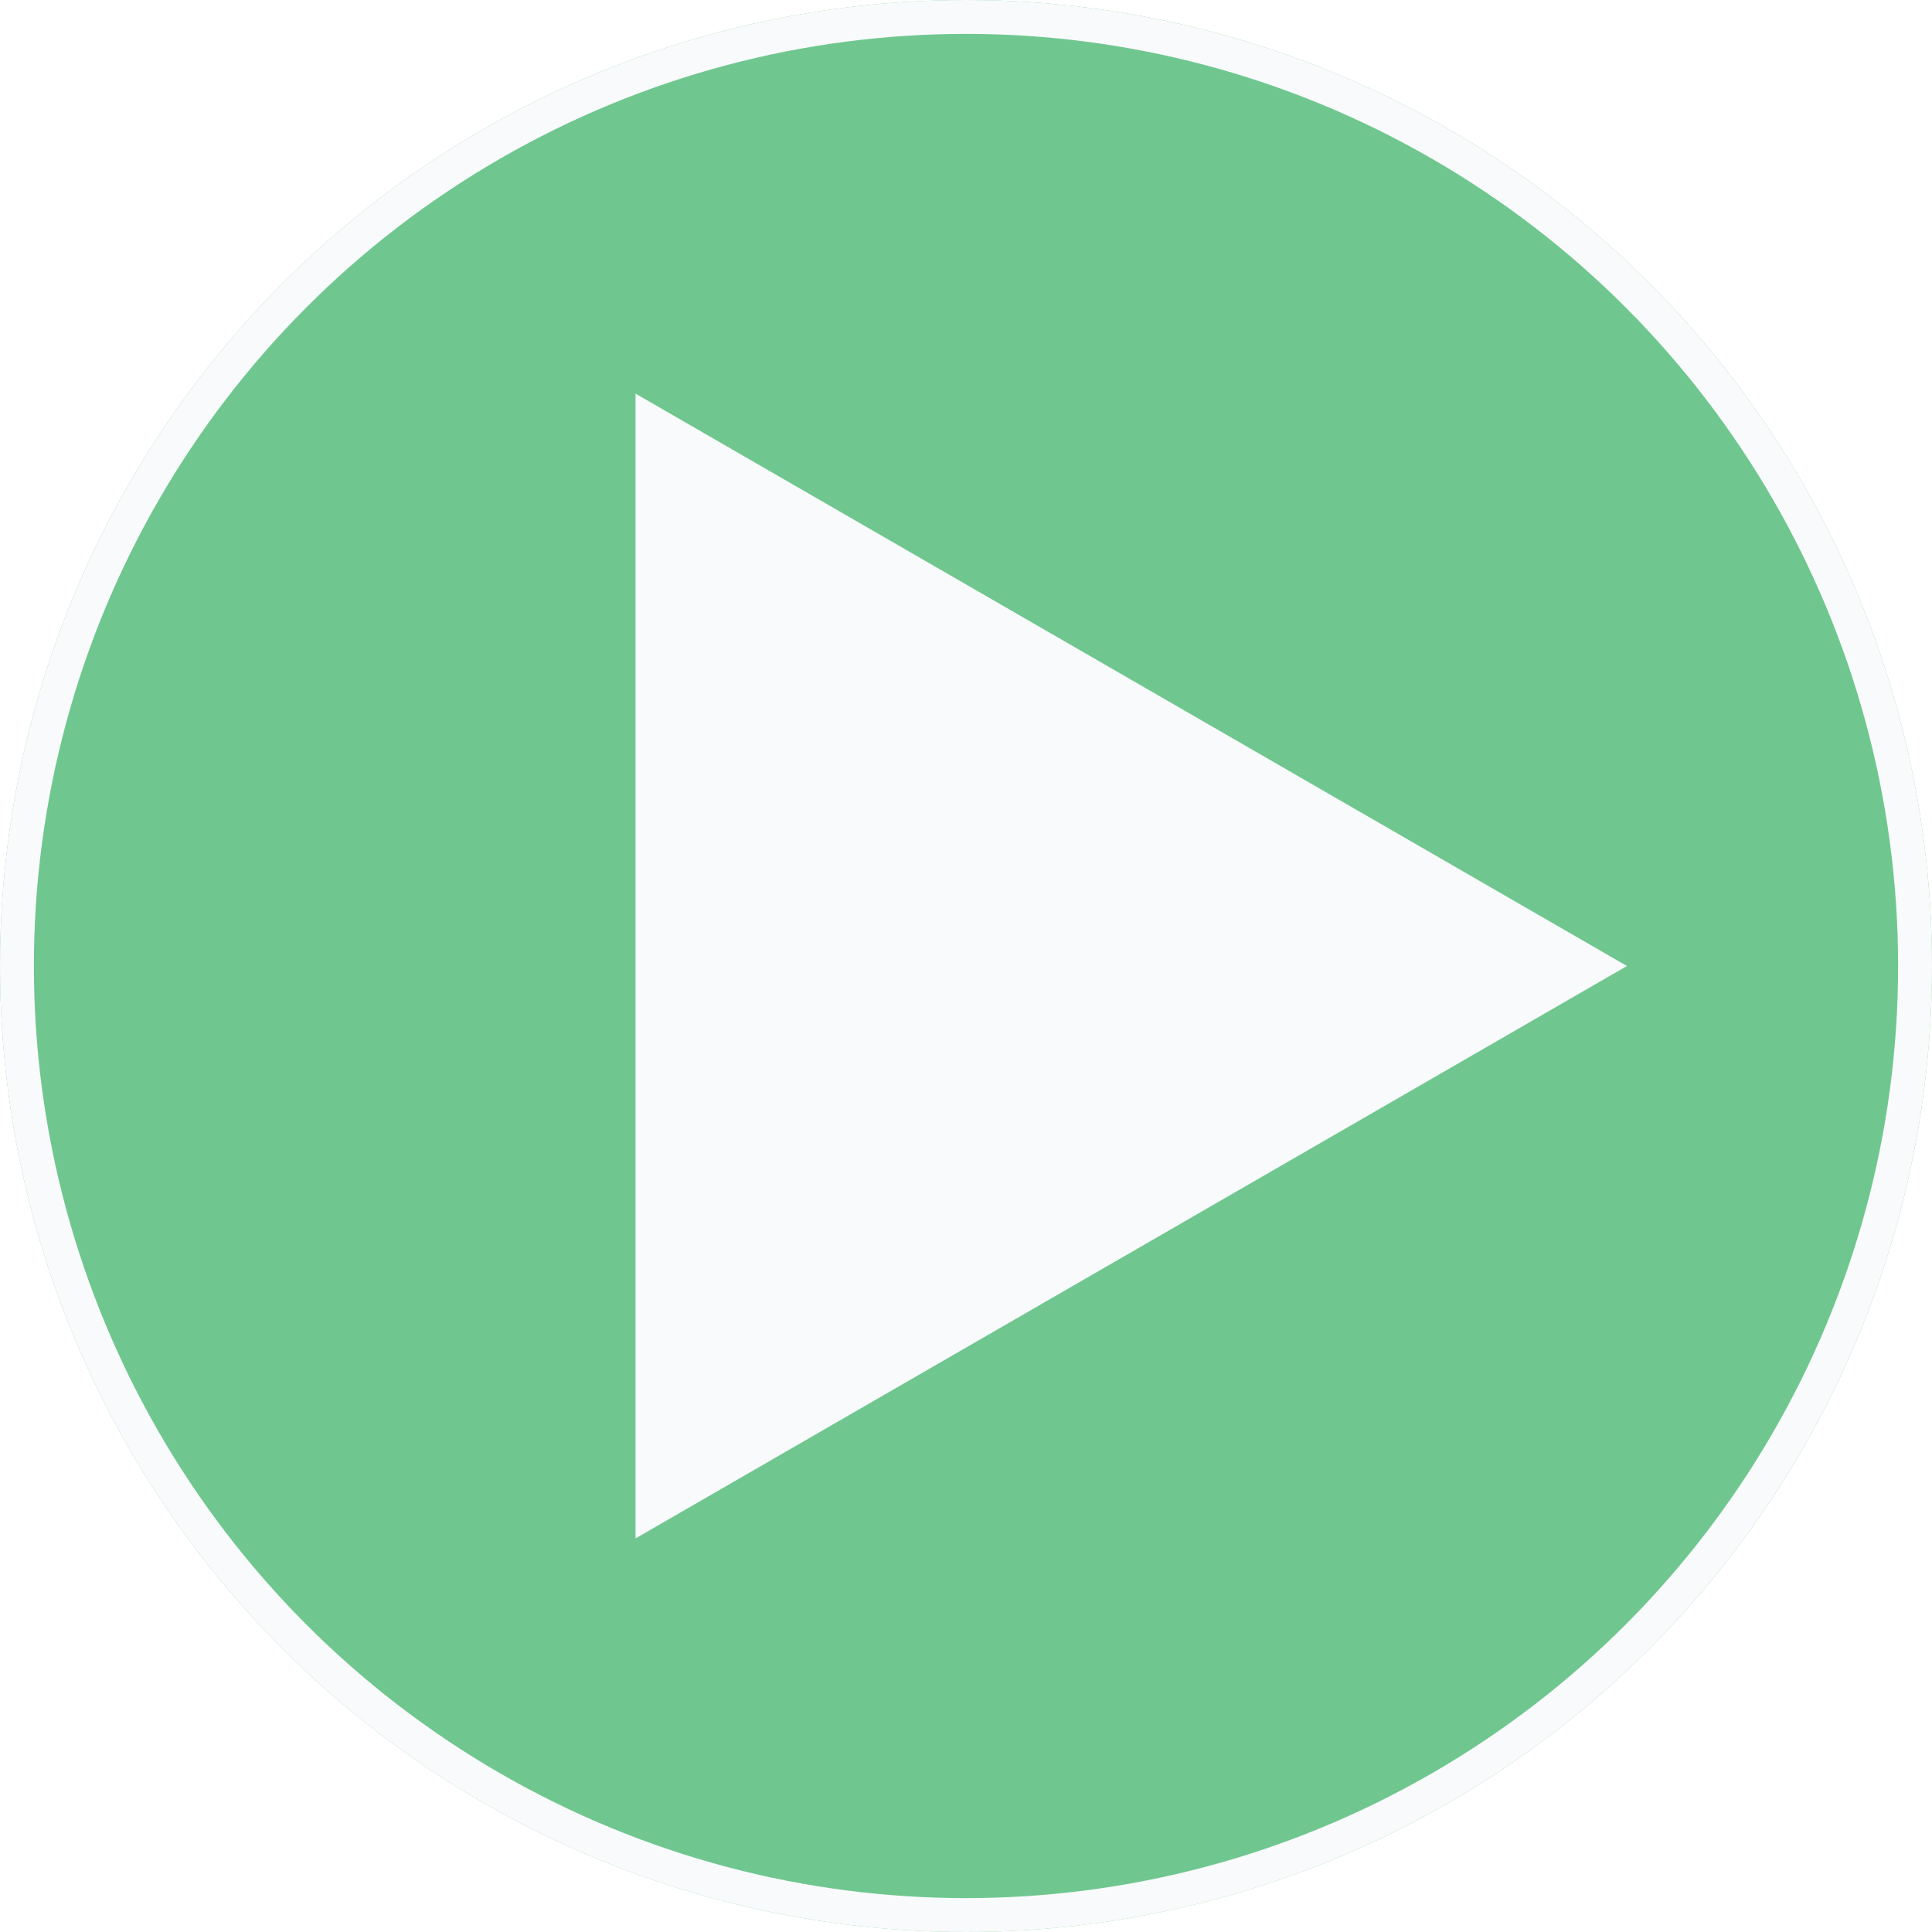
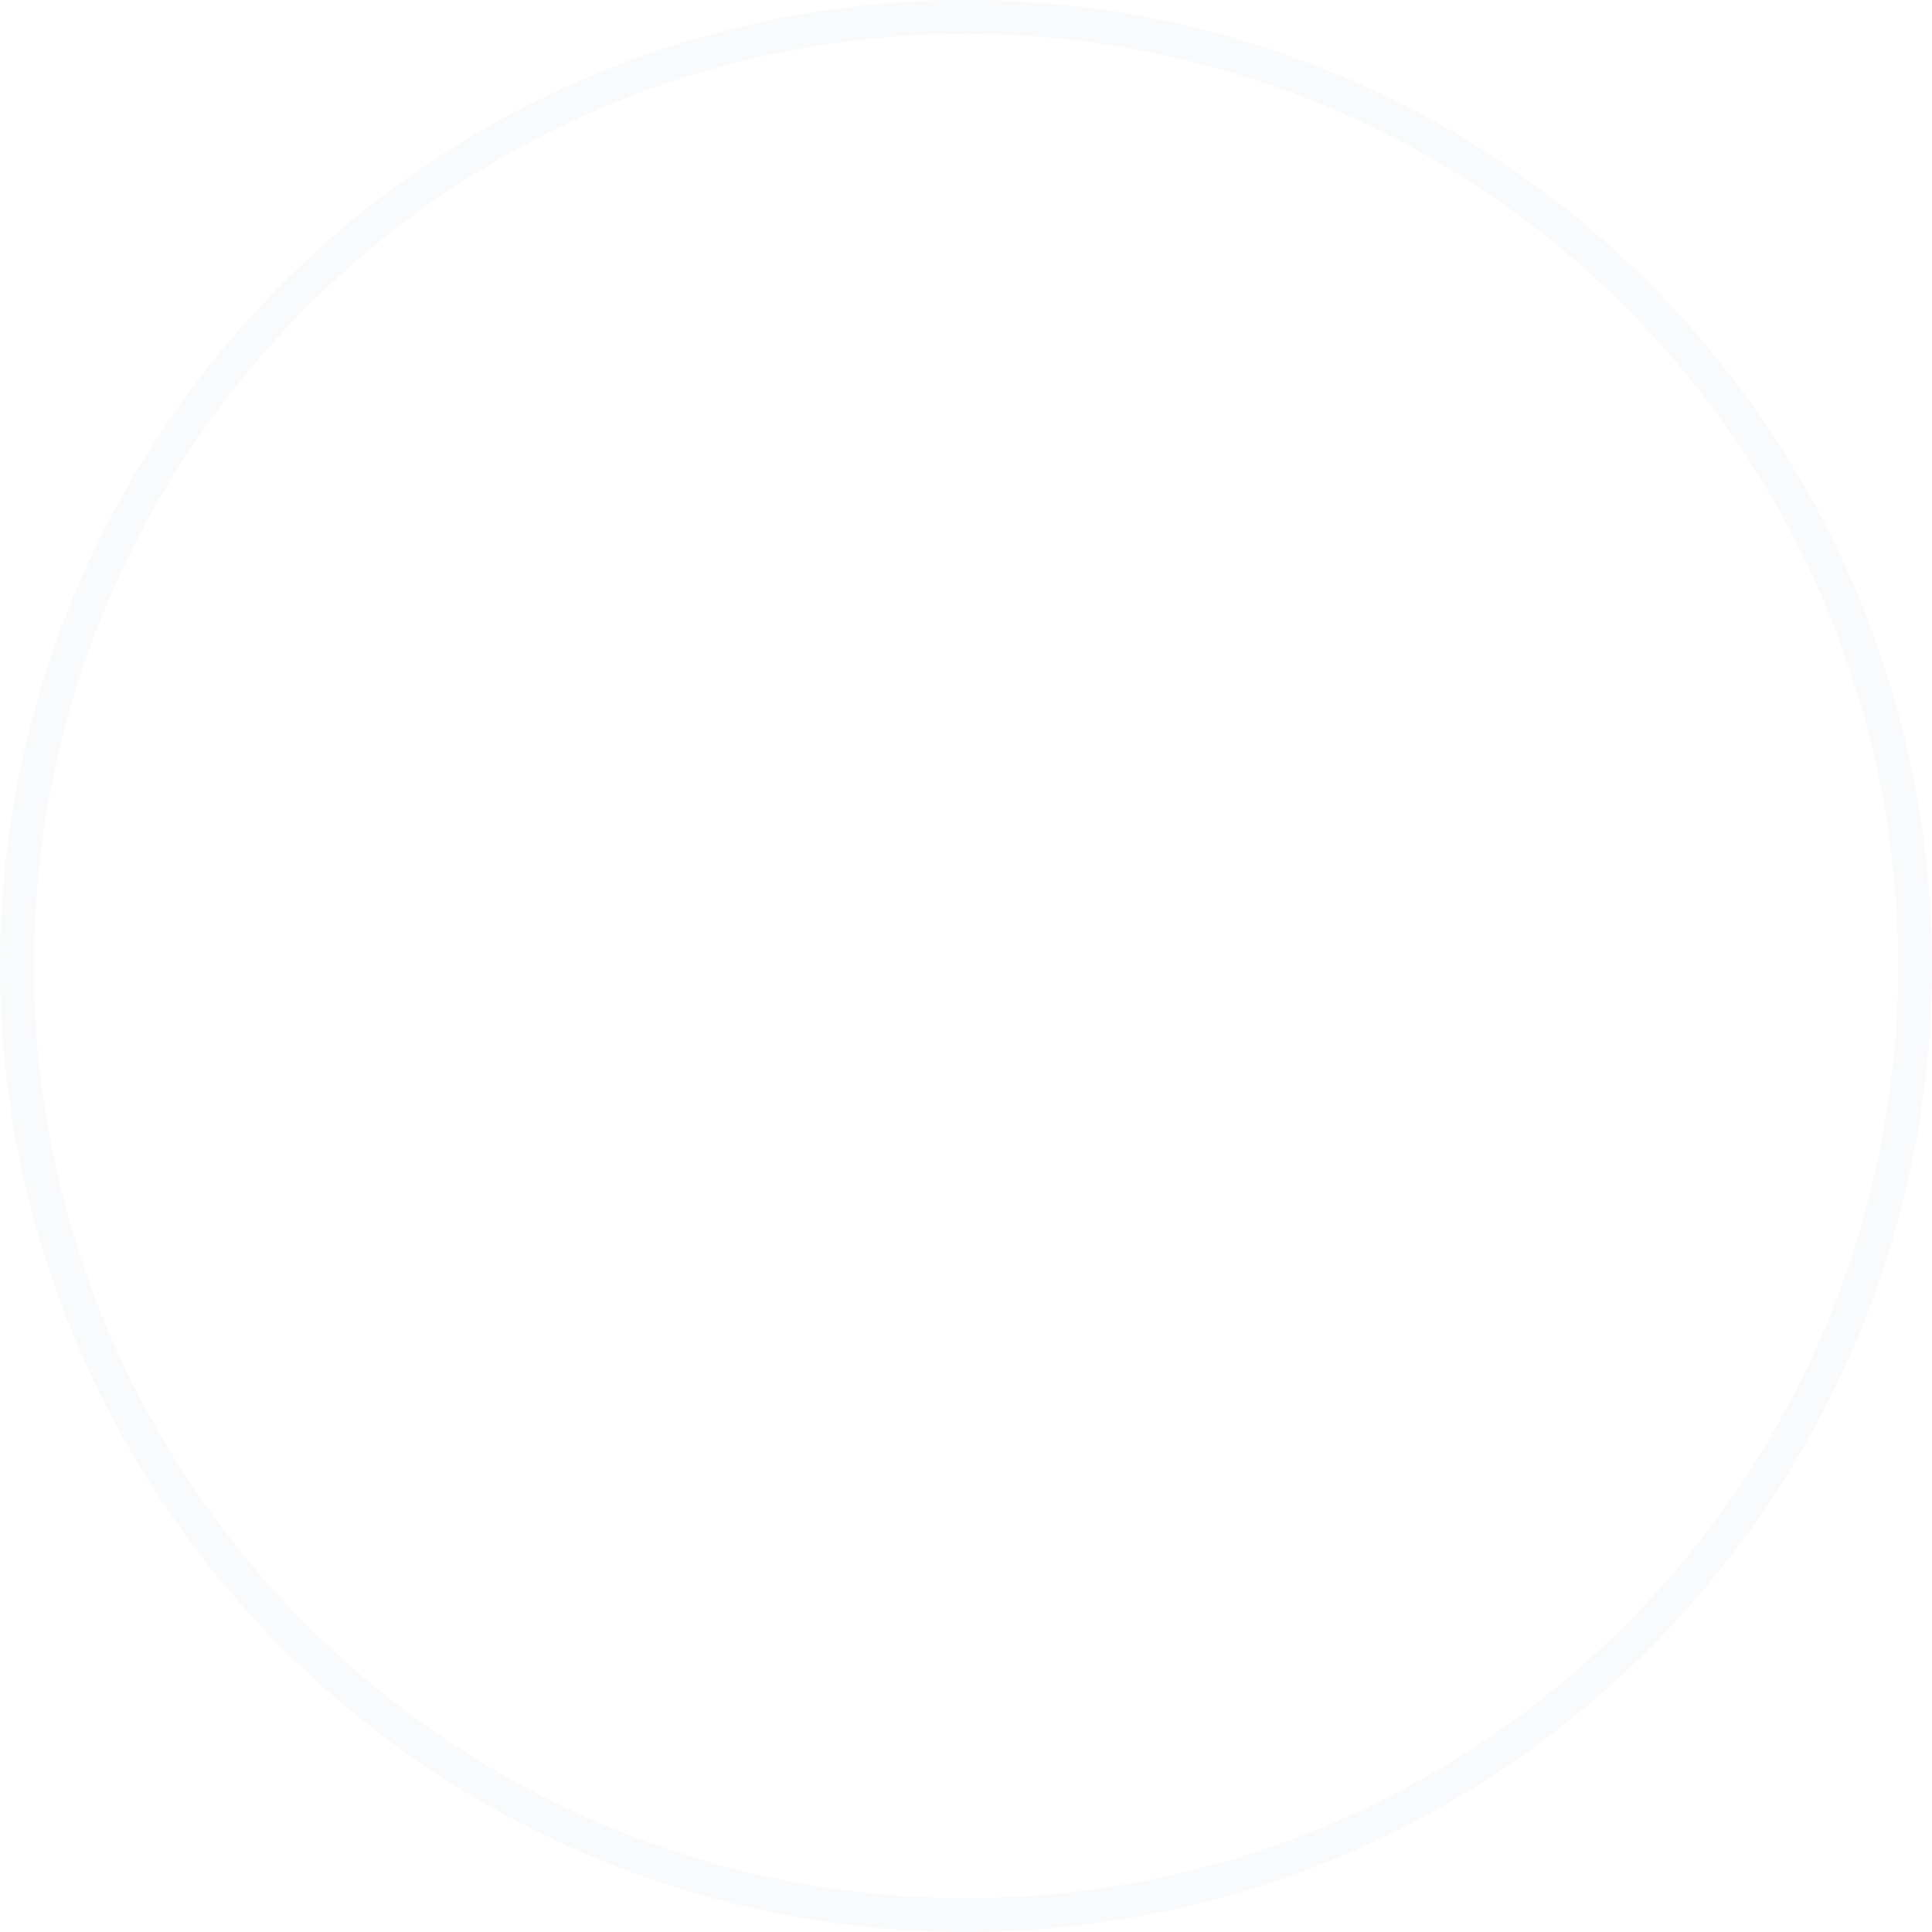
<svg xmlns="http://www.w3.org/2000/svg" width="57" height="57" viewBox="0 0 57 57" fill="none">
  <g filter="url(#filter0_b_2282_13803)">
-     <circle cx="28.5" cy="28.5" r="28.5" fill="#6FC78F" />
    <circle cx="28.5" cy="28.5" r="28" stroke="#F9FAFB" />
  </g>
-   <path d="M48 28.5L18.75 45.388L18.75 11.613L48 28.5Z" fill="#F9FAFB" />
  <defs>
    <filter id="filter0_b_2282_13803" x="-4" y="-4" width="65" height="65" filterUnits="userSpaceOnUse" color-interpolation-filters="sRGB">
      <feFlood flood-opacity="0" result="BackgroundImageFix" />
      <feGaussianBlur in="BackgroundImageFix" stdDeviation="2" />
      <feComposite in2="SourceAlpha" operator="in" result="effect1_backgroundBlur_2282_13803" />
      <feBlend mode="normal" in="SourceGraphic" in2="effect1_backgroundBlur_2282_13803" result="shape" />
    </filter>
  </defs>
</svg>